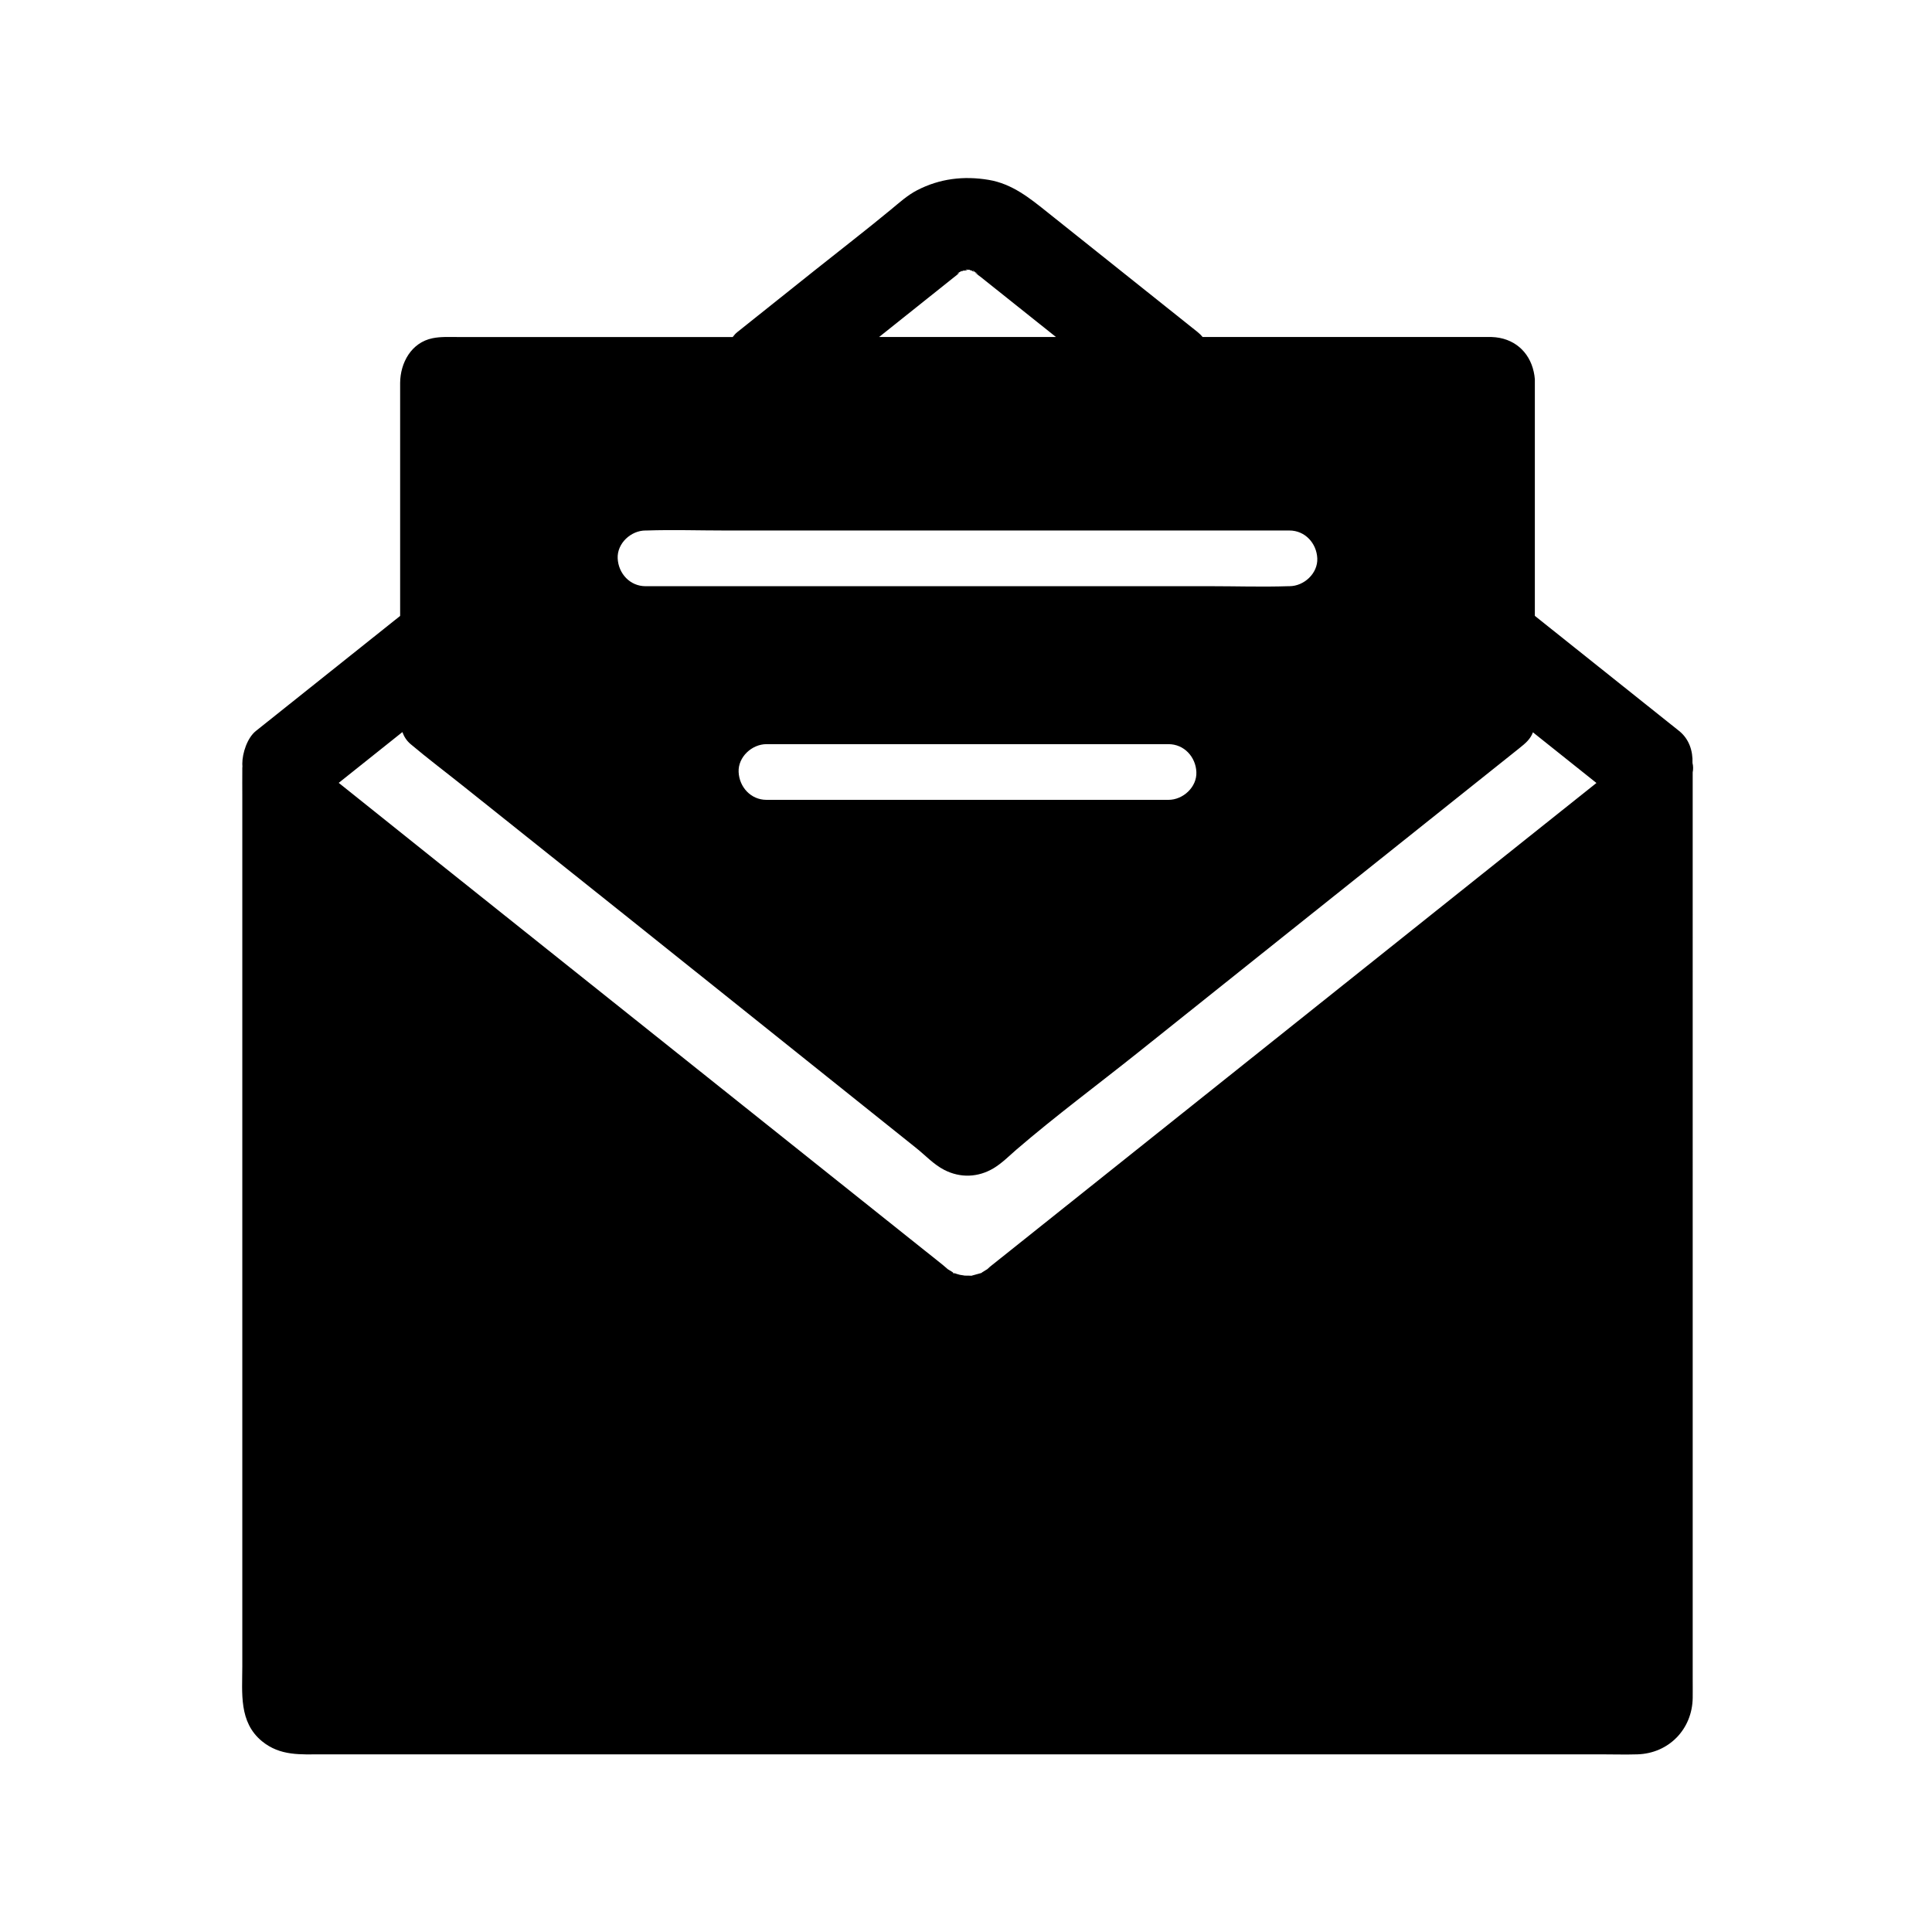
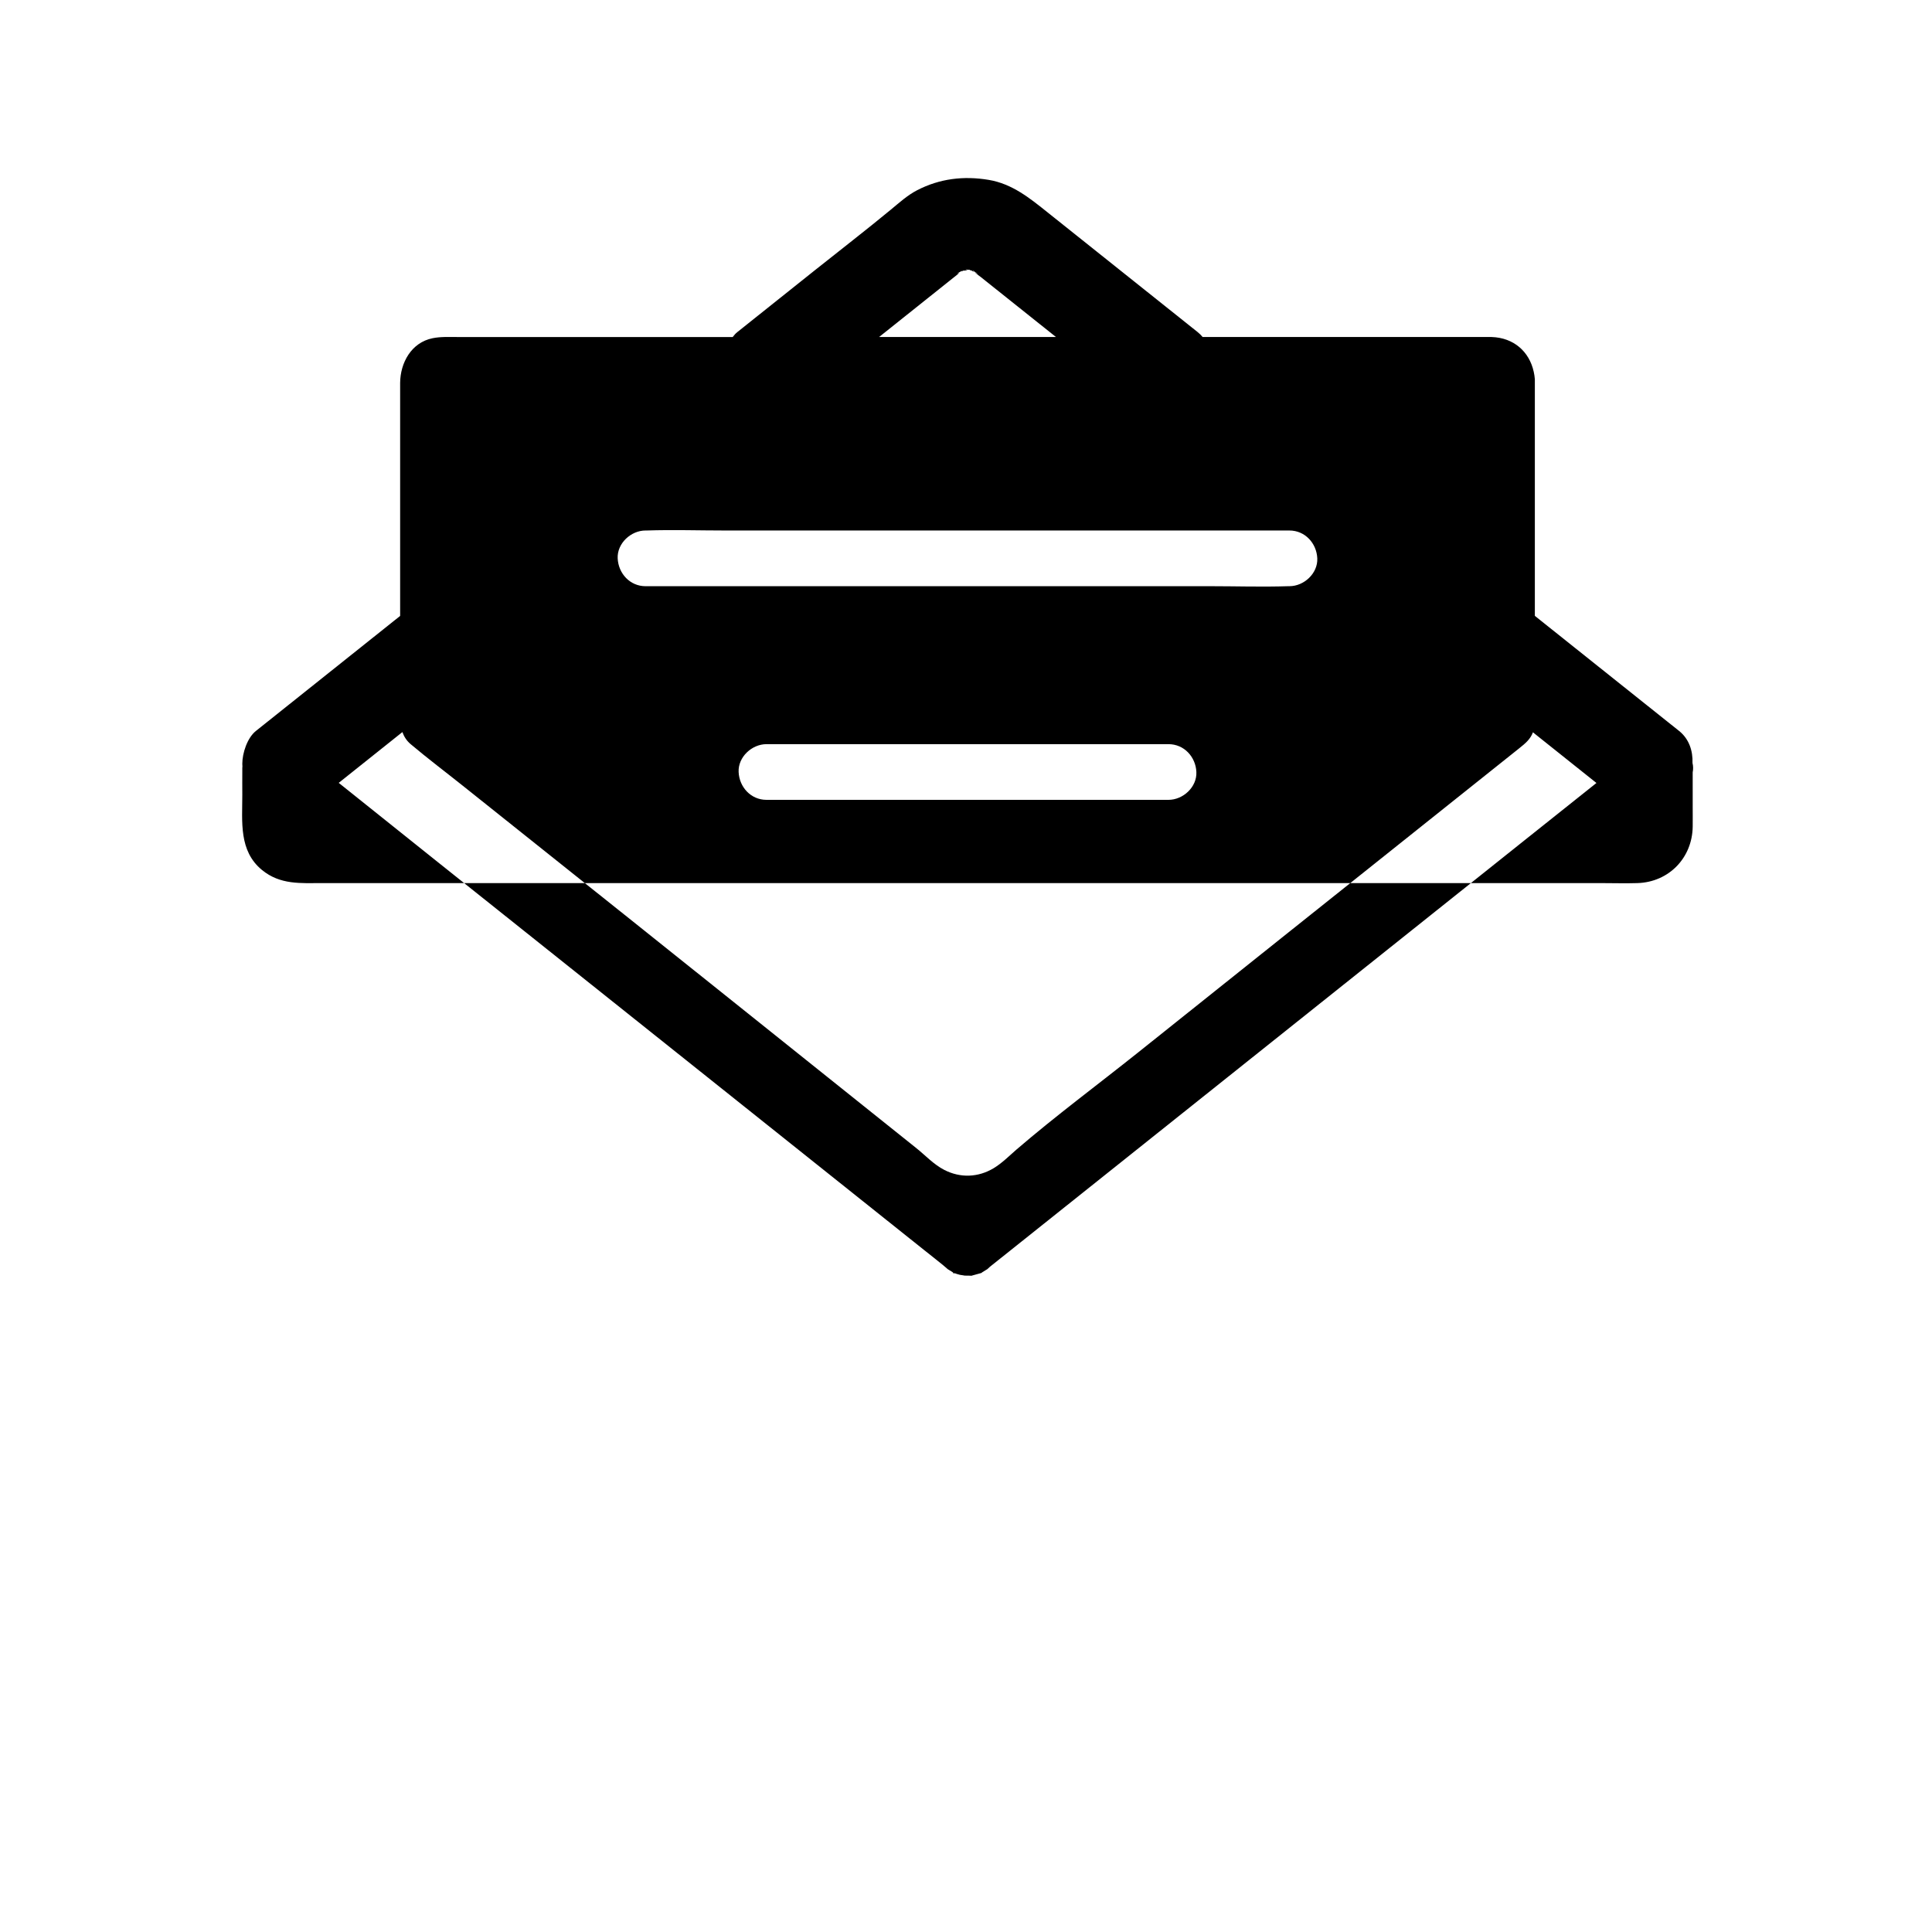
<svg xmlns="http://www.w3.org/2000/svg" fill="#000000" width="800px" height="800px" version="1.1" viewBox="144 144 512 512">
-   <path d="m592.58 348.68c0.164-0.82 0.156-1.664-0.051-2.484 0.121-3.207-0.906-6.375-3.551-8.488-12.227-9.75-24.449-19.504-36.668-29.254-0.523-0.414-1.039-0.828-1.559-1.246v-62.715c-0.055-0.684-0.152-1.348-0.301-1.988-1.18-5.344-5.301-9-11.141-9.191-0.699-0.023-1.406 0-2.106 0h-74.492c-0.383-0.473-0.832-0.914-1.34-1.32-13.195-10.527-26.395-21.055-39.59-31.582-4.816-3.844-9.477-7.695-15.789-8.746-6.602-1.098-12.949-0.348-18.941 2.746-2.559 1.324-4.703 3.277-6.914 5.102-6.676 5.516-13.555 10.809-20.324 16.211-6.801 5.422-13.598 10.848-20.398 16.27-0.453 0.363-0.871 0.812-1.238 1.32h-72.984c-2.184 0-4.394-0.121-6.547 0.316-5.637 1.137-8.566 6.516-8.605 11.844-0.016 2.078 0 4.152 0 6.223v55.527c-11.027 8.789-22.043 17.578-33.066 26.371-1.719 1.371-3.438 2.746-5.16 4.117-2.301 1.836-3.602 5.894-3.602 8.695 0 0.234 0.012 0.477 0.031 0.723-0.016 0.121-0.023 0.25-0.031 0.379-0.016 0.305 0.004 0.613 0 0.922-0.023 2.098 0 4.191 0 6.289v230.89c0 7.035-0.961 14.773 5.211 19.832 4.859 3.981 10.289 3.477 16.031 3.477h338.83c3.211 0 6.445 0.102 9.656 0 8.316-0.262 14.523-6.66 14.641-14.957 0.023-1.656 0-3.32 0-4.984zm-196.97-130.24c0.727-0.582 1.465-1.152 2.18-1.742 0.152-0.121 0.309-0.25 0.469-0.375-1.031 0.492-0.535 0.184 0.031-0.184-0.078 0.023-0.148 0.043-0.207 0.059-0.074 0.023-0.129 0.039-0.172 0.055-0.02 0.004-0.035 0.012-0.051 0.016-0.012 0-0.02 0.004-0.031 0.004 0.016-0.012 0.035-0.02 0.055-0.031 0.117-0.039 0.305-0.109 0.516-0.176 0.25-0.156 0.492-0.324 0.609-0.422-0.098 0.113-0.211 0.223-0.328 0.328 0.223-0.082 0.434-0.164 0.586-0.223-0.07-0.016-0.137-0.031-0.207-0.043 0.07 0.02 0.152 0.023 0.25 0.023 0.082-0.035 0.137-0.062 0.156-0.082-0.023 0.023-0.055 0.051-0.098 0.082 0.129 0 0.277-0.016 0.418-0.031 0.188-0.051 0.367-0.094 0.555-0.145 0.02-0.004 0.039-0.012 0.055-0.012-1.031-0.309-0.492-0.188 0.191-0.039 0.359-0.062 0.473 0 0.395 0.082 0.355 0.07 0.668 0.129 0.742 0.113-0.102 0.02-0.223 0.02-0.348 0.016 0.121 0.023 0.309 0.102 0.547 0.246 0.102 0.059 0.207 0.117 0.309 0.184-0.211-0.188-0.391-0.375-0.496-0.551 0.355 0.266 0.645 0.48 0.871 0.656 0.137 0.039 0.277 0.062 0.41 0.082-0.133-0.02-0.262-0.039-0.379-0.059 0.699 0.535 0.754 0.609 0.172 0.227-0.145-0.098-0.289-0.191-0.441-0.281h-0.004c-0.02-0.004-0.039-0.012-0.059-0.016 0.48 0.414 1.117 0.82 1.504 1.133 6.672 5.324 13.344 10.648 20.02 15.969l-46.859 0.008c6.215-4.961 12.43-9.918 18.641-14.871zm-80.539 66.148h0.289c6.922-0.234 13.891 0 20.816 0h149.54c4.137 0 7.199 3.379 7.379 7.379 0.176 3.984-3.523 7.379-7.379 7.379-0.098 0-0.195-0.004-0.289 0-6.922 0.23-13.891 0-20.816 0l-149.54 0.004c-4.137 0-7.199-3.387-7.379-7.379-0.18-3.992 3.523-7.383 7.379-7.383zm145.98 64c0.184 3.984-3.519 7.379-7.379 7.379h-106.55c-4.133 0-7.199-3.379-7.379-7.379-0.176-3.984 3.523-7.379 7.379-7.379h106.55c4.137 0 7.203 3.379 7.379 7.379zm85.633 19.16c-23.906 19.074-47.812 38.145-71.723 57.219-19.852 15.836-39.699 31.672-59.551 47.508-2.309 1.84-4.613 3.68-6.922 5.519-0.586 0.469-1.176 0.926-1.758 1.402-0.121 0.098-0.25 0.195-0.375 0.297-0.02 0.02-0.043 0.039-0.062 0.055-0.191 0.156 0.188-0.129-0.531 0.492-0.27 0.227-0.438 0.375-0.512 0.434 0.051-0.051 0.168-0.148 0.34-0.301-0.379 0.254-0.773 0.496-1.176 0.723-0.164 0.113-0.281 0.195-0.359 0.262-0.094 0.023-0.211 0.059-0.359 0.102-0.645 0.195-1.289 0.359-1.938 0.535-0.129 0.035-0.234 0.07-0.32 0.094-0.094-0.012-0.215-0.02-0.367-0.023-0.457-0.016-0.914-0.012-1.371-0.02 0.051 0.016-0.055 0.016-0.422-0.012 0.137 0.004 0.277 0.012 0.418 0.012-0.121-0.039-1.113-0.152-1.301-0.203-0.547-0.137-1.078-0.305-1.605-0.5-0.043-0.016-0.078-0.031-0.113-0.039 0.992 0.719-0.703-0.234-0.004-0.004-0.078-0.055-0.172-0.121-0.285-0.203-0.398-0.227-0.793-0.469-1.176-0.723 0.062 0.055 0.117 0.102 0.164 0.148-0.082-0.074-0.195-0.168-0.328-0.281-0.395-0.34-0.762-0.668-1.168-1-1.648-1.344-3.324-2.652-4.988-3.977-18.527-14.781-37.059-29.562-55.582-44.344-24.285-19.371-48.566-38.738-72.848-58.105-8.906-7.106-17.789-14.242-26.695-21.348 5.625-4.481 11.246-8.969 16.875-13.461 0.43 1.195 1.105 2.289 2.195 3.207 4.488 3.785 9.195 7.332 13.781 10.992 14.273 11.387 28.547 22.77 42.82 34.16 6.316 5.031 12.625 10.082 18.926 15.129 14.82 11.852 29.637 23.703 44.453 35.559 4.668 3.734 9.332 7.465 14.004 11.199 2.445 1.957 4.613 4.336 7.418 5.781 4.246 2.188 8.98 2.016 13.078-0.441 2.254-1.359 4.09-3.246 6.062-4.949 10.383-8.926 21.465-17.141 32.164-25.676 12.68-10.125 25.359-20.25 38.035-30.375 7.766-6.199 15.527-12.387 23.297-18.582 13.23-10.559 26.465-21.117 39.699-31.676 1.691-1.348 2.988-2.426 3.672-4.262 5.398 4.305 10.789 8.609 16.188 12.914 0.211 0.172 0.43 0.34 0.641 0.512-6.805 5.414-13.602 10.832-20.391 16.25z" />
+   <path d="m592.58 348.68c0.164-0.82 0.156-1.664-0.051-2.484 0.121-3.207-0.906-6.375-3.551-8.488-12.227-9.75-24.449-19.504-36.668-29.254-0.523-0.414-1.039-0.828-1.559-1.246v-62.715c-0.055-0.684-0.152-1.348-0.301-1.988-1.18-5.344-5.301-9-11.141-9.191-0.699-0.023-1.406 0-2.106 0h-74.492c-0.383-0.473-0.832-0.914-1.34-1.32-13.195-10.527-26.395-21.055-39.59-31.582-4.816-3.844-9.477-7.695-15.789-8.746-6.602-1.098-12.949-0.348-18.941 2.746-2.559 1.324-4.703 3.277-6.914 5.102-6.676 5.516-13.555 10.809-20.324 16.211-6.801 5.422-13.598 10.848-20.398 16.27-0.453 0.363-0.871 0.812-1.238 1.32h-72.984c-2.184 0-4.394-0.121-6.547 0.316-5.637 1.137-8.566 6.516-8.605 11.844-0.016 2.078 0 4.152 0 6.223v55.527c-11.027 8.789-22.043 17.578-33.066 26.371-1.719 1.371-3.438 2.746-5.16 4.117-2.301 1.836-3.602 5.894-3.602 8.695 0 0.234 0.012 0.477 0.031 0.723-0.016 0.121-0.023 0.25-0.031 0.379-0.016 0.305 0.004 0.613 0 0.922-0.023 2.098 0 4.191 0 6.289c0 7.035-0.961 14.773 5.211 19.832 4.859 3.981 10.289 3.477 16.031 3.477h338.83c3.211 0 6.445 0.102 9.656 0 8.316-0.262 14.523-6.66 14.641-14.957 0.023-1.656 0-3.32 0-4.984zm-196.97-130.24c0.727-0.582 1.465-1.152 2.18-1.742 0.152-0.121 0.309-0.25 0.469-0.375-1.031 0.492-0.535 0.184 0.031-0.184-0.078 0.023-0.148 0.043-0.207 0.059-0.074 0.023-0.129 0.039-0.172 0.055-0.02 0.004-0.035 0.012-0.051 0.016-0.012 0-0.02 0.004-0.031 0.004 0.016-0.012 0.035-0.02 0.055-0.031 0.117-0.039 0.305-0.109 0.516-0.176 0.25-0.156 0.492-0.324 0.609-0.422-0.098 0.113-0.211 0.223-0.328 0.328 0.223-0.082 0.434-0.164 0.586-0.223-0.07-0.016-0.137-0.031-0.207-0.043 0.07 0.02 0.152 0.023 0.25 0.023 0.082-0.035 0.137-0.062 0.156-0.082-0.023 0.023-0.055 0.051-0.098 0.082 0.129 0 0.277-0.016 0.418-0.031 0.188-0.051 0.367-0.094 0.555-0.145 0.02-0.004 0.039-0.012 0.055-0.012-1.031-0.309-0.492-0.188 0.191-0.039 0.359-0.062 0.473 0 0.395 0.082 0.355 0.07 0.668 0.129 0.742 0.113-0.102 0.02-0.223 0.02-0.348 0.016 0.121 0.023 0.309 0.102 0.547 0.246 0.102 0.059 0.207 0.117 0.309 0.184-0.211-0.188-0.391-0.375-0.496-0.551 0.355 0.266 0.645 0.48 0.871 0.656 0.137 0.039 0.277 0.062 0.41 0.082-0.133-0.02-0.262-0.039-0.379-0.059 0.699 0.535 0.754 0.609 0.172 0.227-0.145-0.098-0.289-0.191-0.441-0.281h-0.004c-0.02-0.004-0.039-0.012-0.059-0.016 0.48 0.414 1.117 0.82 1.504 1.133 6.672 5.324 13.344 10.648 20.02 15.969l-46.859 0.008c6.215-4.961 12.43-9.918 18.641-14.871zm-80.539 66.148h0.289c6.922-0.234 13.891 0 20.816 0h149.54c4.137 0 7.199 3.379 7.379 7.379 0.176 3.984-3.523 7.379-7.379 7.379-0.098 0-0.195-0.004-0.289 0-6.922 0.23-13.891 0-20.816 0l-149.54 0.004c-4.137 0-7.199-3.387-7.379-7.379-0.18-3.992 3.523-7.383 7.379-7.383zm145.98 64c0.184 3.984-3.519 7.379-7.379 7.379h-106.55c-4.133 0-7.199-3.379-7.379-7.379-0.176-3.984 3.523-7.379 7.379-7.379h106.55c4.137 0 7.203 3.379 7.379 7.379zm85.633 19.16c-23.906 19.074-47.812 38.145-71.723 57.219-19.852 15.836-39.699 31.672-59.551 47.508-2.309 1.84-4.613 3.68-6.922 5.519-0.586 0.469-1.176 0.926-1.758 1.402-0.121 0.098-0.25 0.195-0.375 0.297-0.02 0.02-0.043 0.039-0.062 0.055-0.191 0.156 0.188-0.129-0.531 0.492-0.27 0.227-0.438 0.375-0.512 0.434 0.051-0.051 0.168-0.148 0.34-0.301-0.379 0.254-0.773 0.496-1.176 0.723-0.164 0.113-0.281 0.195-0.359 0.262-0.094 0.023-0.211 0.059-0.359 0.102-0.645 0.195-1.289 0.359-1.938 0.535-0.129 0.035-0.234 0.07-0.32 0.094-0.094-0.012-0.215-0.02-0.367-0.023-0.457-0.016-0.914-0.012-1.371-0.02 0.051 0.016-0.055 0.016-0.422-0.012 0.137 0.004 0.277 0.012 0.418 0.012-0.121-0.039-1.113-0.152-1.301-0.203-0.547-0.137-1.078-0.305-1.605-0.5-0.043-0.016-0.078-0.031-0.113-0.039 0.992 0.719-0.703-0.234-0.004-0.004-0.078-0.055-0.172-0.121-0.285-0.203-0.398-0.227-0.793-0.469-1.176-0.723 0.062 0.055 0.117 0.102 0.164 0.148-0.082-0.074-0.195-0.168-0.328-0.281-0.395-0.34-0.762-0.668-1.168-1-1.648-1.344-3.324-2.652-4.988-3.977-18.527-14.781-37.059-29.562-55.582-44.344-24.285-19.371-48.566-38.738-72.848-58.105-8.906-7.106-17.789-14.242-26.695-21.348 5.625-4.481 11.246-8.969 16.875-13.461 0.43 1.195 1.105 2.289 2.195 3.207 4.488 3.785 9.195 7.332 13.781 10.992 14.273 11.387 28.547 22.77 42.82 34.16 6.316 5.031 12.625 10.082 18.926 15.129 14.82 11.852 29.637 23.703 44.453 35.559 4.668 3.734 9.332 7.465 14.004 11.199 2.445 1.957 4.613 4.336 7.418 5.781 4.246 2.188 8.98 2.016 13.078-0.441 2.254-1.359 4.09-3.246 6.062-4.949 10.383-8.926 21.465-17.141 32.164-25.676 12.68-10.125 25.359-20.25 38.035-30.375 7.766-6.199 15.527-12.387 23.297-18.582 13.23-10.559 26.465-21.117 39.699-31.676 1.691-1.348 2.988-2.426 3.672-4.262 5.398 4.305 10.789 8.609 16.188 12.914 0.211 0.172 0.43 0.34 0.641 0.512-6.805 5.414-13.602 10.832-20.391 16.25z" />
</svg>